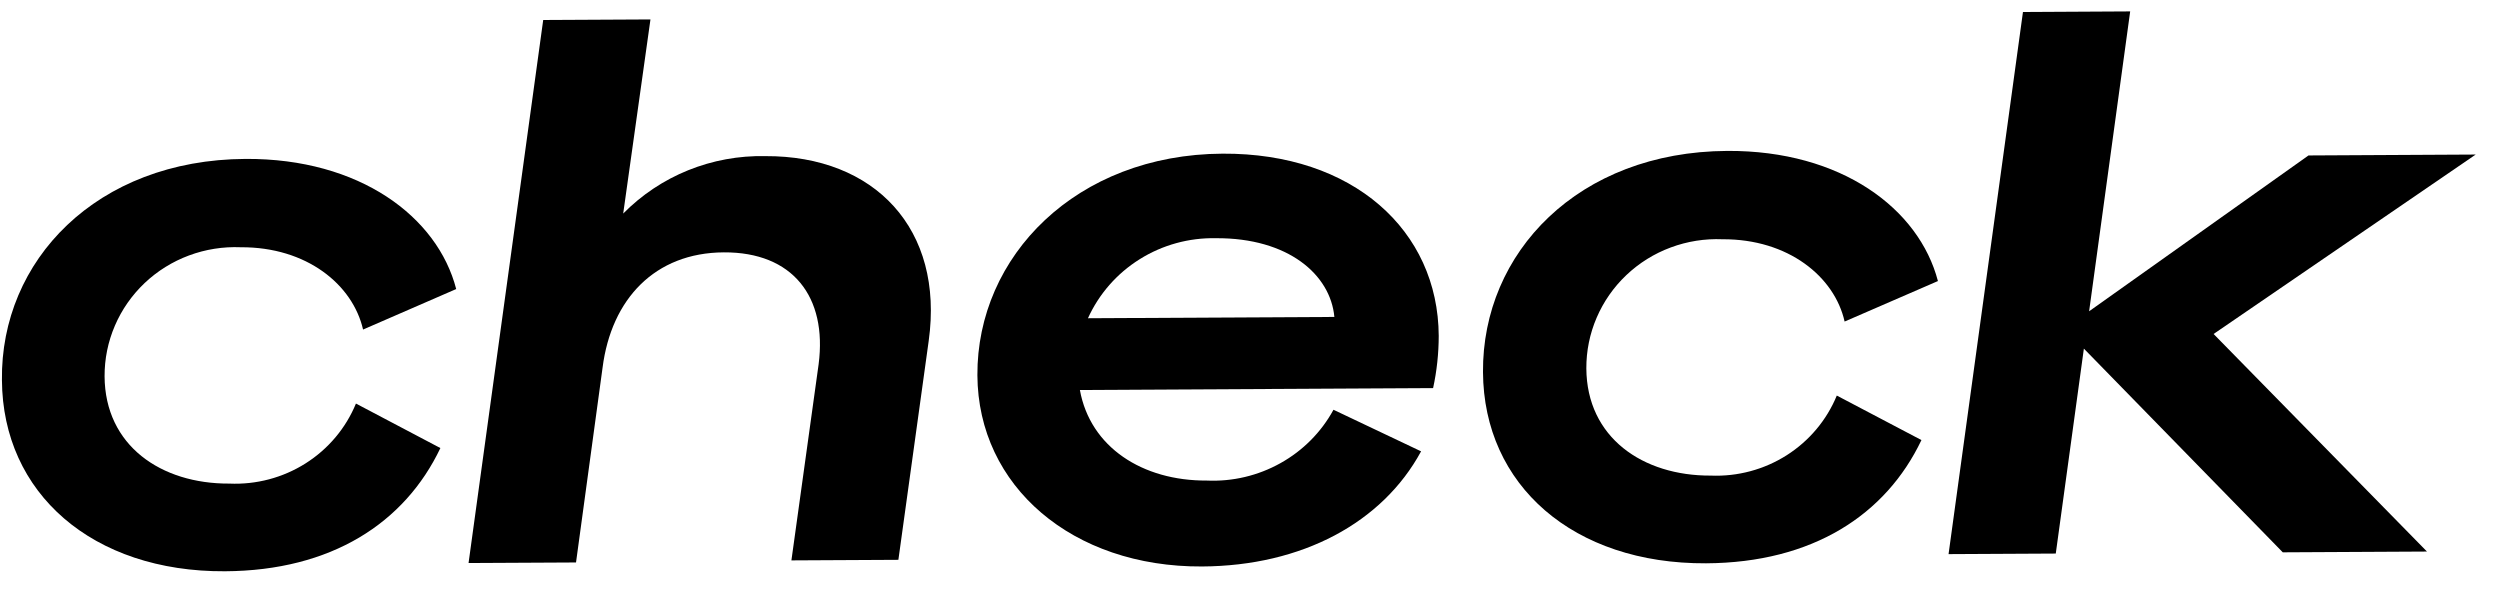
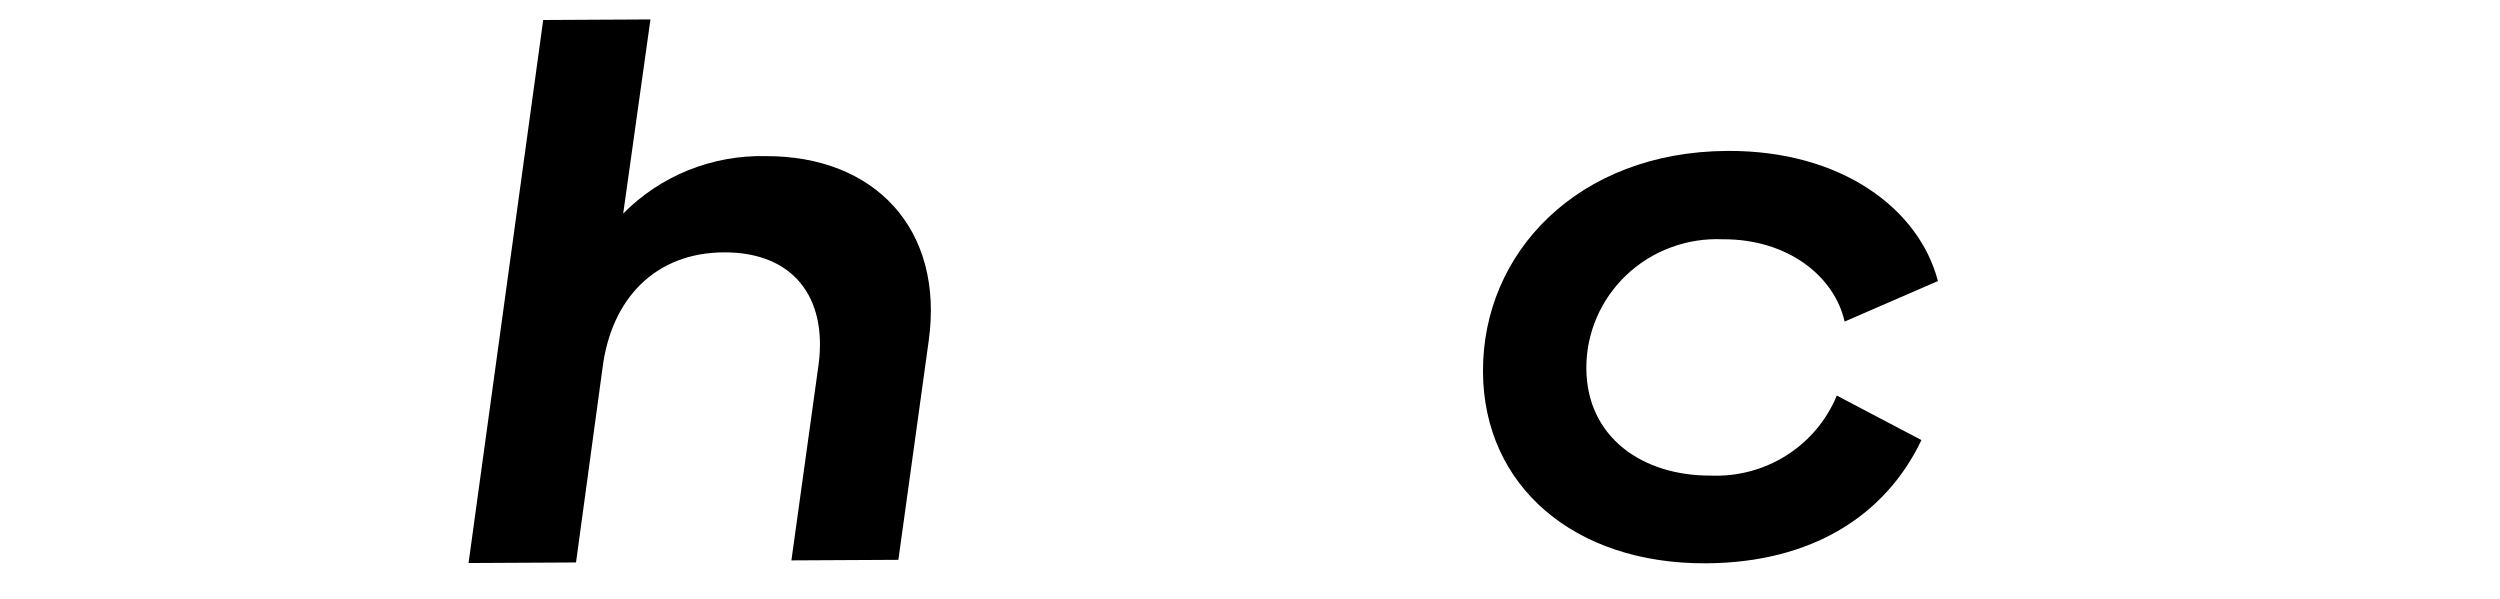
<svg xmlns="http://www.w3.org/2000/svg" width="100%" viewBox="0 0 71 17" fill="none" class="contain-image brand">
  <g>
-     <path d="M6.974 4.513C10.214 4.495 12.426 6.156 12.956 8.209L10.311 9.359C10.019 8.084 8.711 7.012 6.839 7.022C6.337 7.001 5.837 7.08 5.367 7.255C4.898 7.429 4.469 7.696 4.107 8.039C3.746 8.382 3.458 8.793 3.263 9.249C3.067 9.704 2.968 10.194 2.97 10.688C2.981 12.655 4.574 13.744 6.512 13.734C7.276 13.768 8.033 13.568 8.677 13.161C9.321 12.754 9.822 12.16 10.109 11.461L12.507 12.725C11.495 14.85 9.415 16.208 6.389 16.224C2.631 16.245 0.072 14.011 0.055 10.794C0.011 7.404 2.736 4.535 6.974 4.513Z" fill="currentColor" />
    <path d="M15.427 0.568L18.473 0.552L17.699 6.065C18.221 5.535 18.849 5.116 19.544 4.835C20.238 4.555 20.983 4.418 21.733 4.434C24.843 4.418 26.818 6.507 26.375 9.682L25.514 15.899L22.476 15.915L23.249 10.344C23.498 8.428 22.512 7.156 20.556 7.167C18.599 7.177 17.362 8.493 17.113 10.441L16.359 15.974L13.307 15.99L15.427 0.568Z" fill="currentColor" />
-     <path d="M37.871 11.637L40.359 12.818C39.262 14.841 36.982 16.073 34.137 16.088C30.457 16.108 27.775 13.811 27.758 10.658C27.74 7.274 30.569 4.386 34.722 4.364C38.422 4.344 40.844 6.54 40.86 9.54C40.859 10.038 40.806 10.535 40.7 11.022L30.669 11.076C30.963 12.702 32.446 13.658 34.273 13.648C35.004 13.681 35.73 13.509 36.366 13.153C37.003 12.798 37.525 12.272 37.871 11.637V11.637ZM30.898 9.038L37.896 9.001C37.786 7.801 36.588 6.754 34.534 6.765C33.768 6.749 33.014 6.956 32.368 7.361C31.721 7.765 31.21 8.349 30.898 9.038V9.038Z" fill="currentColor" />
    <path d="M49.056 4.286C52.296 4.268 54.501 5.929 55.037 7.982L52.387 9.132C52.101 7.857 50.786 6.785 48.92 6.795C48.419 6.774 47.918 6.853 47.449 7.028C46.979 7.202 46.551 7.469 46.189 7.812C45.827 8.155 45.54 8.567 45.345 9.022C45.149 9.477 45.05 9.967 45.052 10.462C45.063 12.428 46.656 13.517 48.587 13.507C49.349 13.538 50.101 13.336 50.742 12.929C51.382 12.522 51.879 11.93 52.165 11.234L54.569 12.498C53.557 14.623 51.478 15.981 48.452 15.998C44.687 16.018 42.135 13.784 42.117 10.567C42.093 7.177 44.818 4.308 49.056 4.286Z" fill="currentColor" />
-     <path d="M70.31 4.389L65.561 4.415L59.331 8.84L60.497 0.324L57.452 0.341L55.339 15.737L58.384 15.721L59.182 9.901L64.831 15.686L68.926 15.664L62.866 9.485L70.31 4.389Z" fill="currentColor" />
  </g>
</svg>